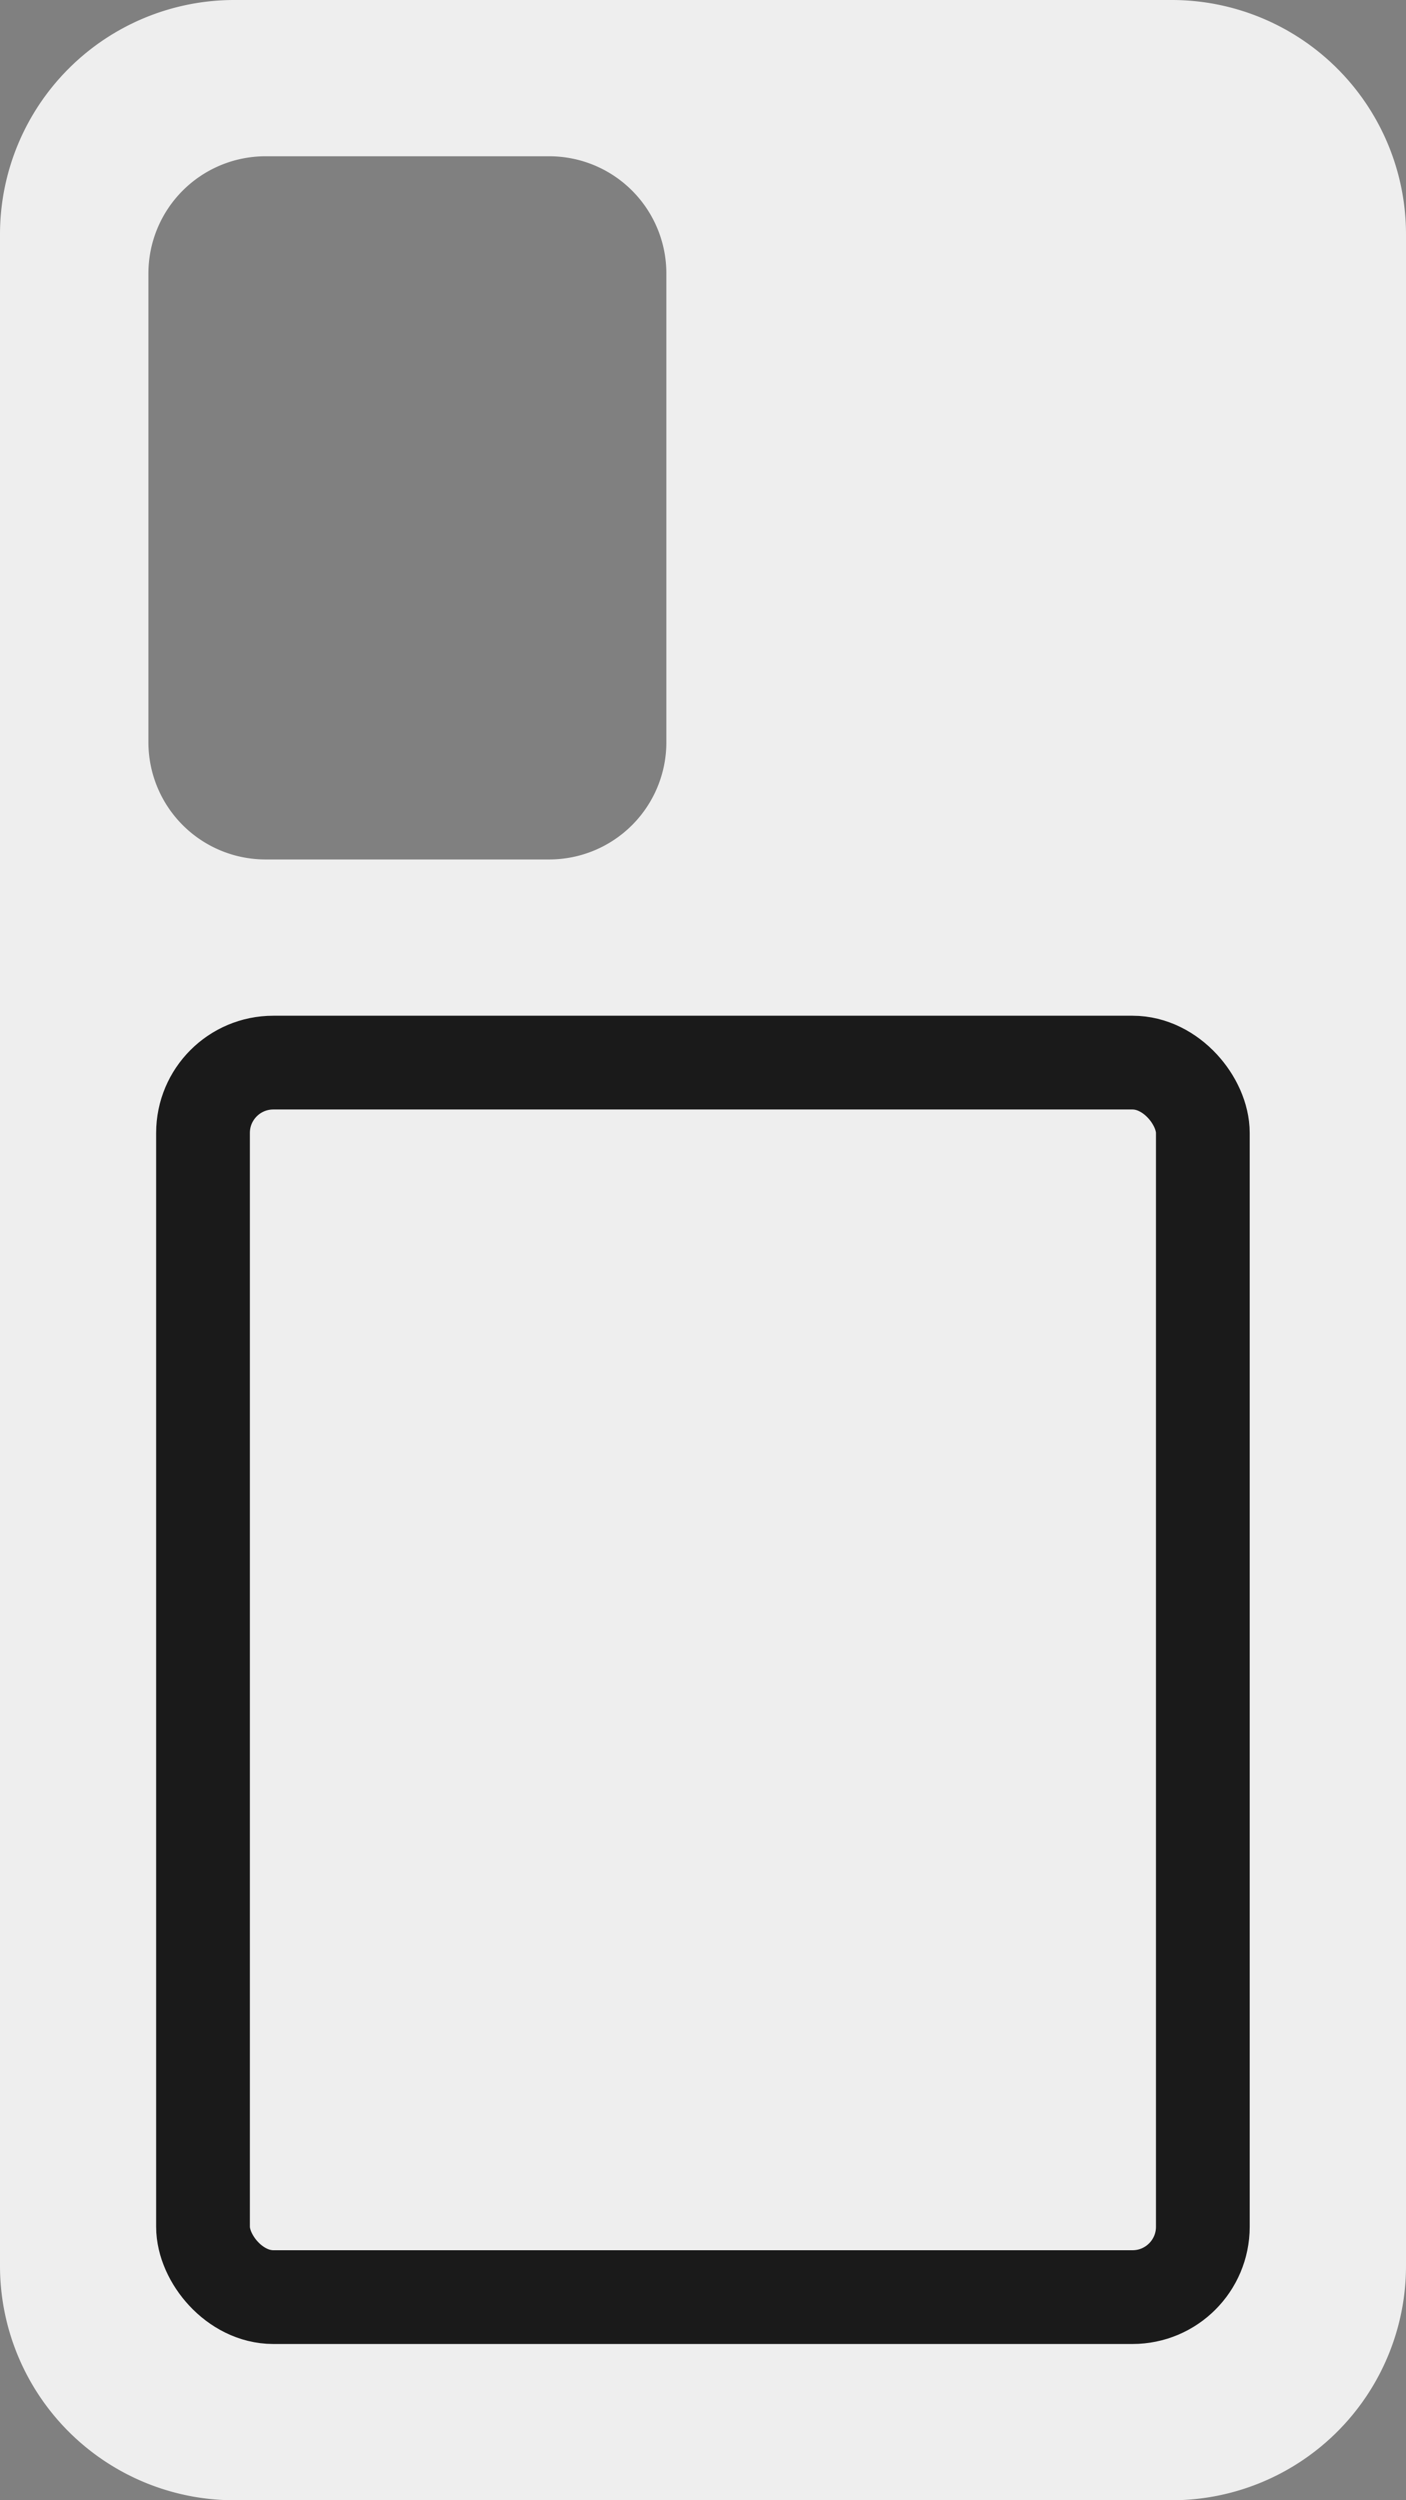
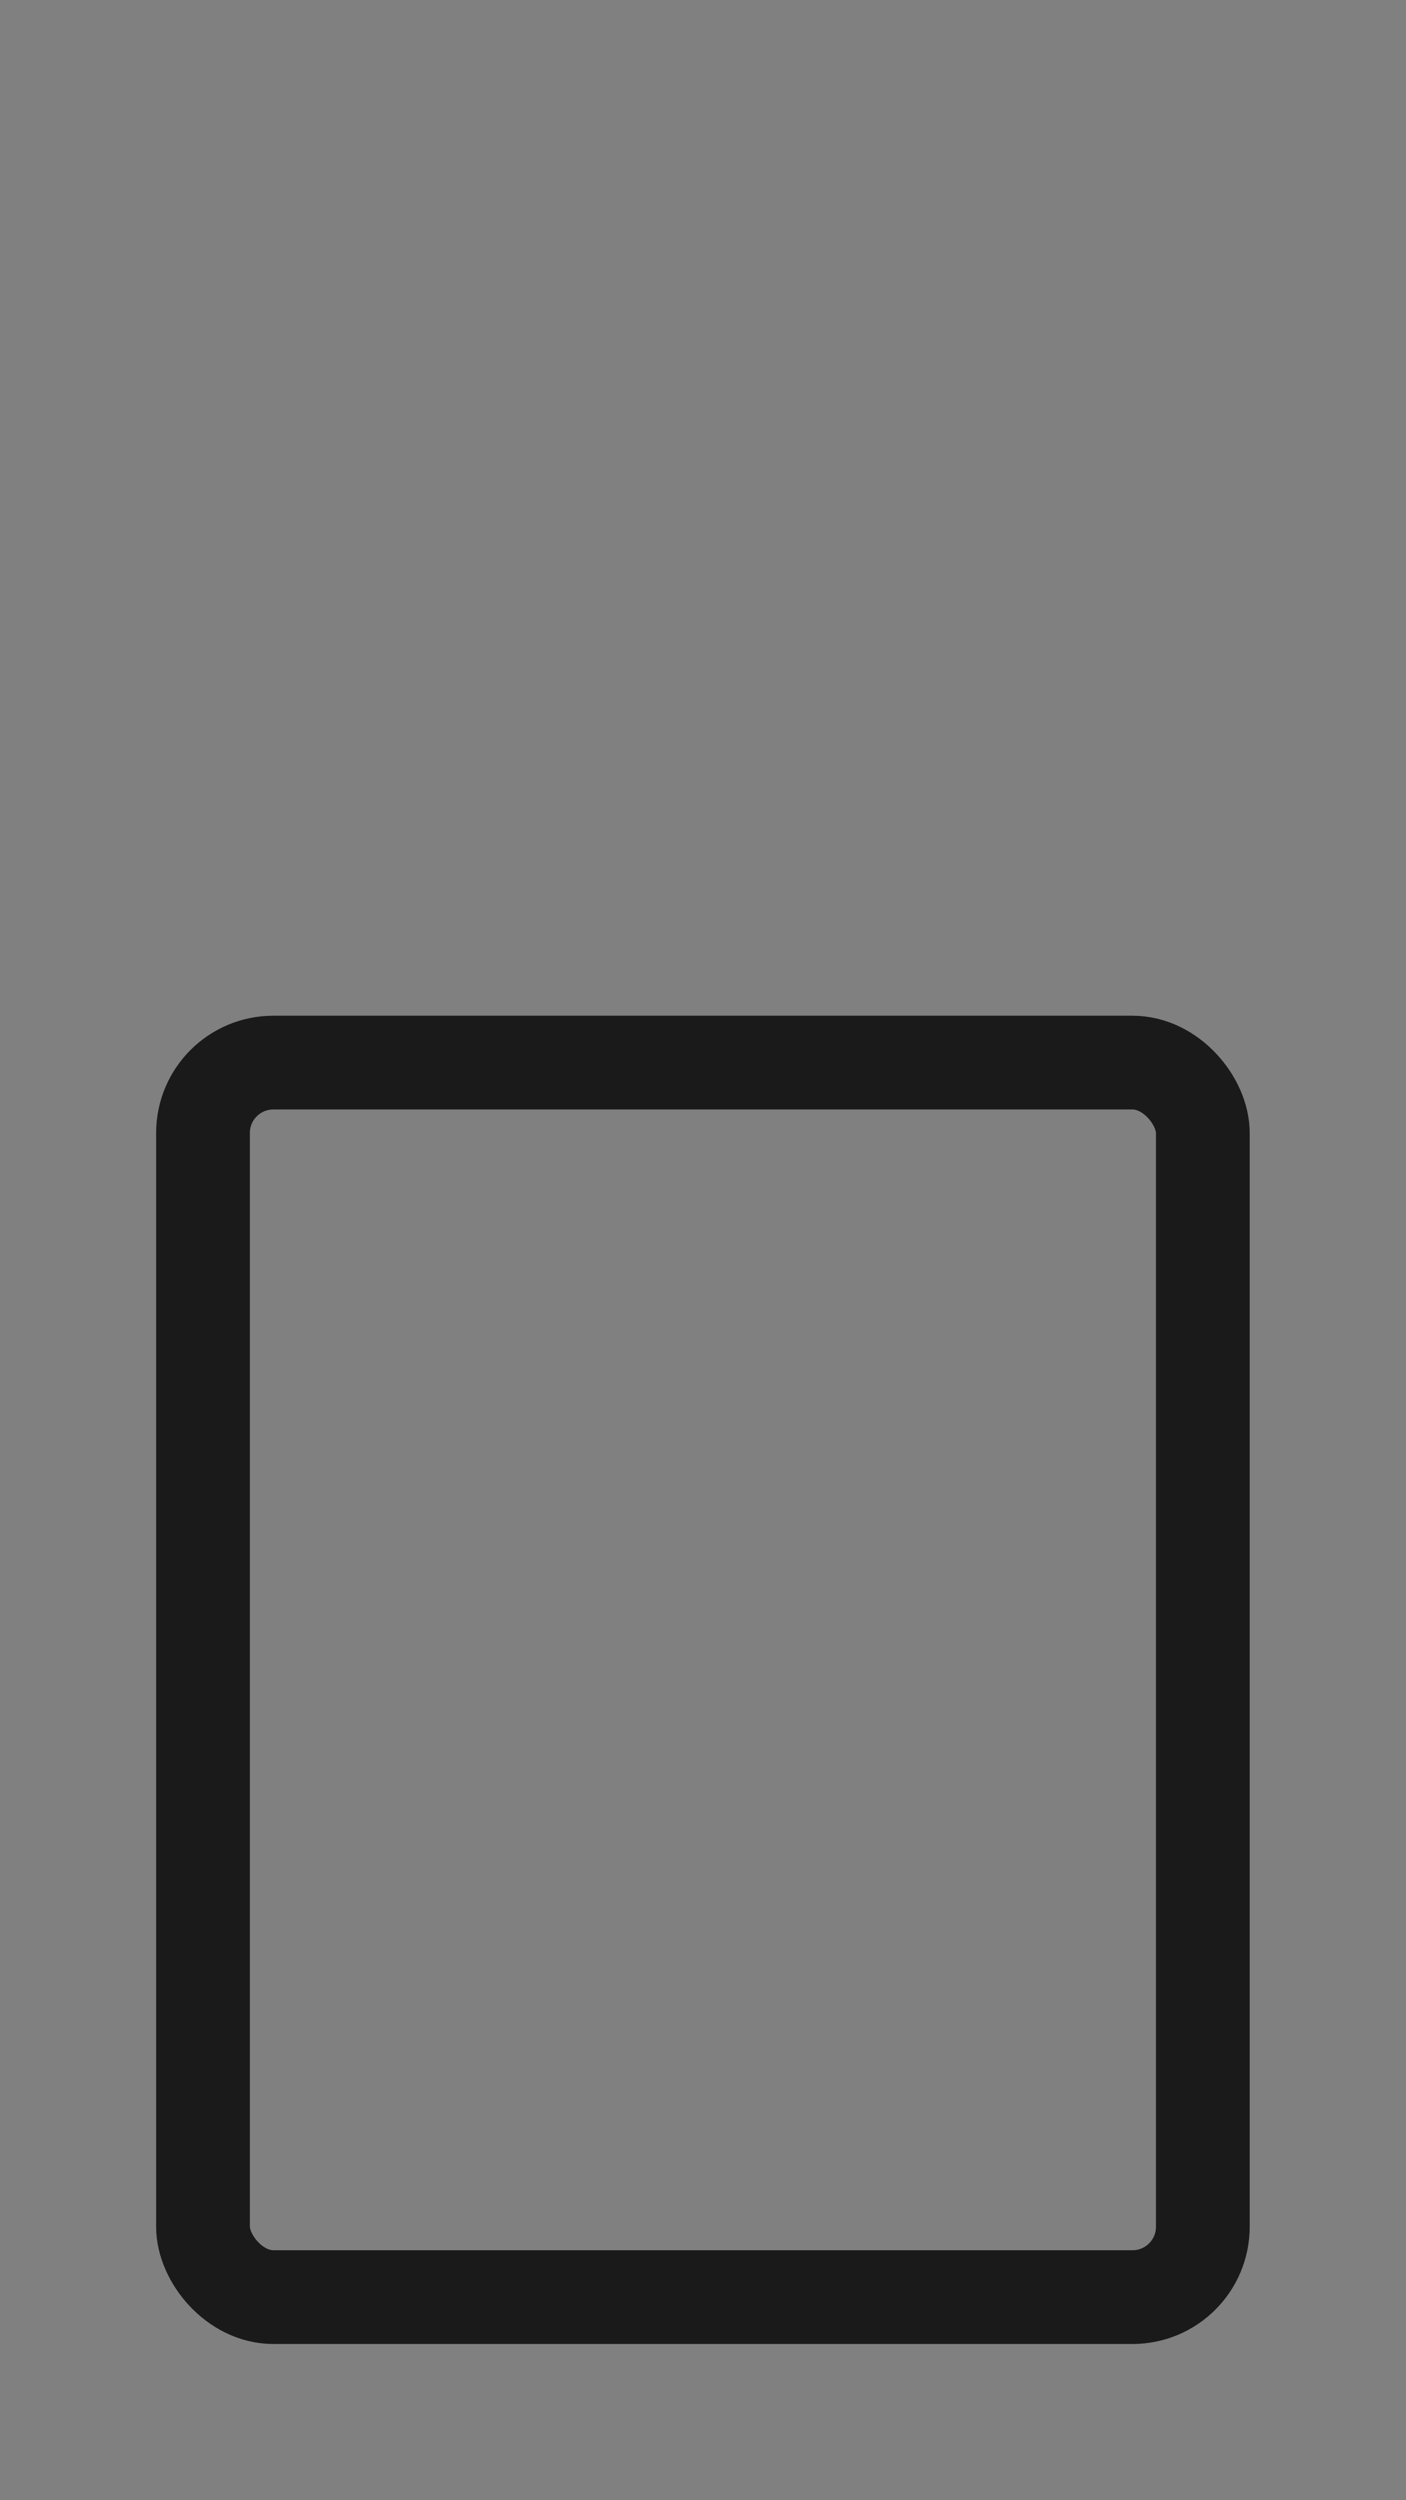
<svg xmlns="http://www.w3.org/2000/svg" width="18" height="32" viewBox="0 0 18 32">
  <rect x="0" y="0" width="18" height="32" fill="#808080" stroke="none" />
  <defs>
    <style>.a{fill:#eee;}.b,.d{fill:none;}.b{stroke:#1a1a1a;stroke-width:1.2px;}.c{stroke:none;}</style>
  </defs>
  <g transform="translate(-8.002 0.001)">
-     <path class="a" d="M3368,16093h-12a3,3,0,0,1-3-3v-26a3,3,0,0,1,3-3h12a3,3,0,0,1,3,3v26a3,3,0,0,1-3,3Zm-11.6-30a1.5,1.5,0,0,0-1.5,1.5v6a1.5,1.5,0,0,0,1.5,1.5h3.631a1.5,1.5,0,0,0,1.5-1.5v-6a1.5,1.5,0,0,0-1.5-1.5Z" transform="translate(-3344.998 -16061.001)" />
    <g class="b" transform="translate(10.001 12.999)">
-       <rect class="c" width="14" height="17" rx="1.5" />
      <rect class="d" x="0.6" y="0.6" width="12.8" height="15.8" rx="0.9" />
    </g>
  </g>
</svg>